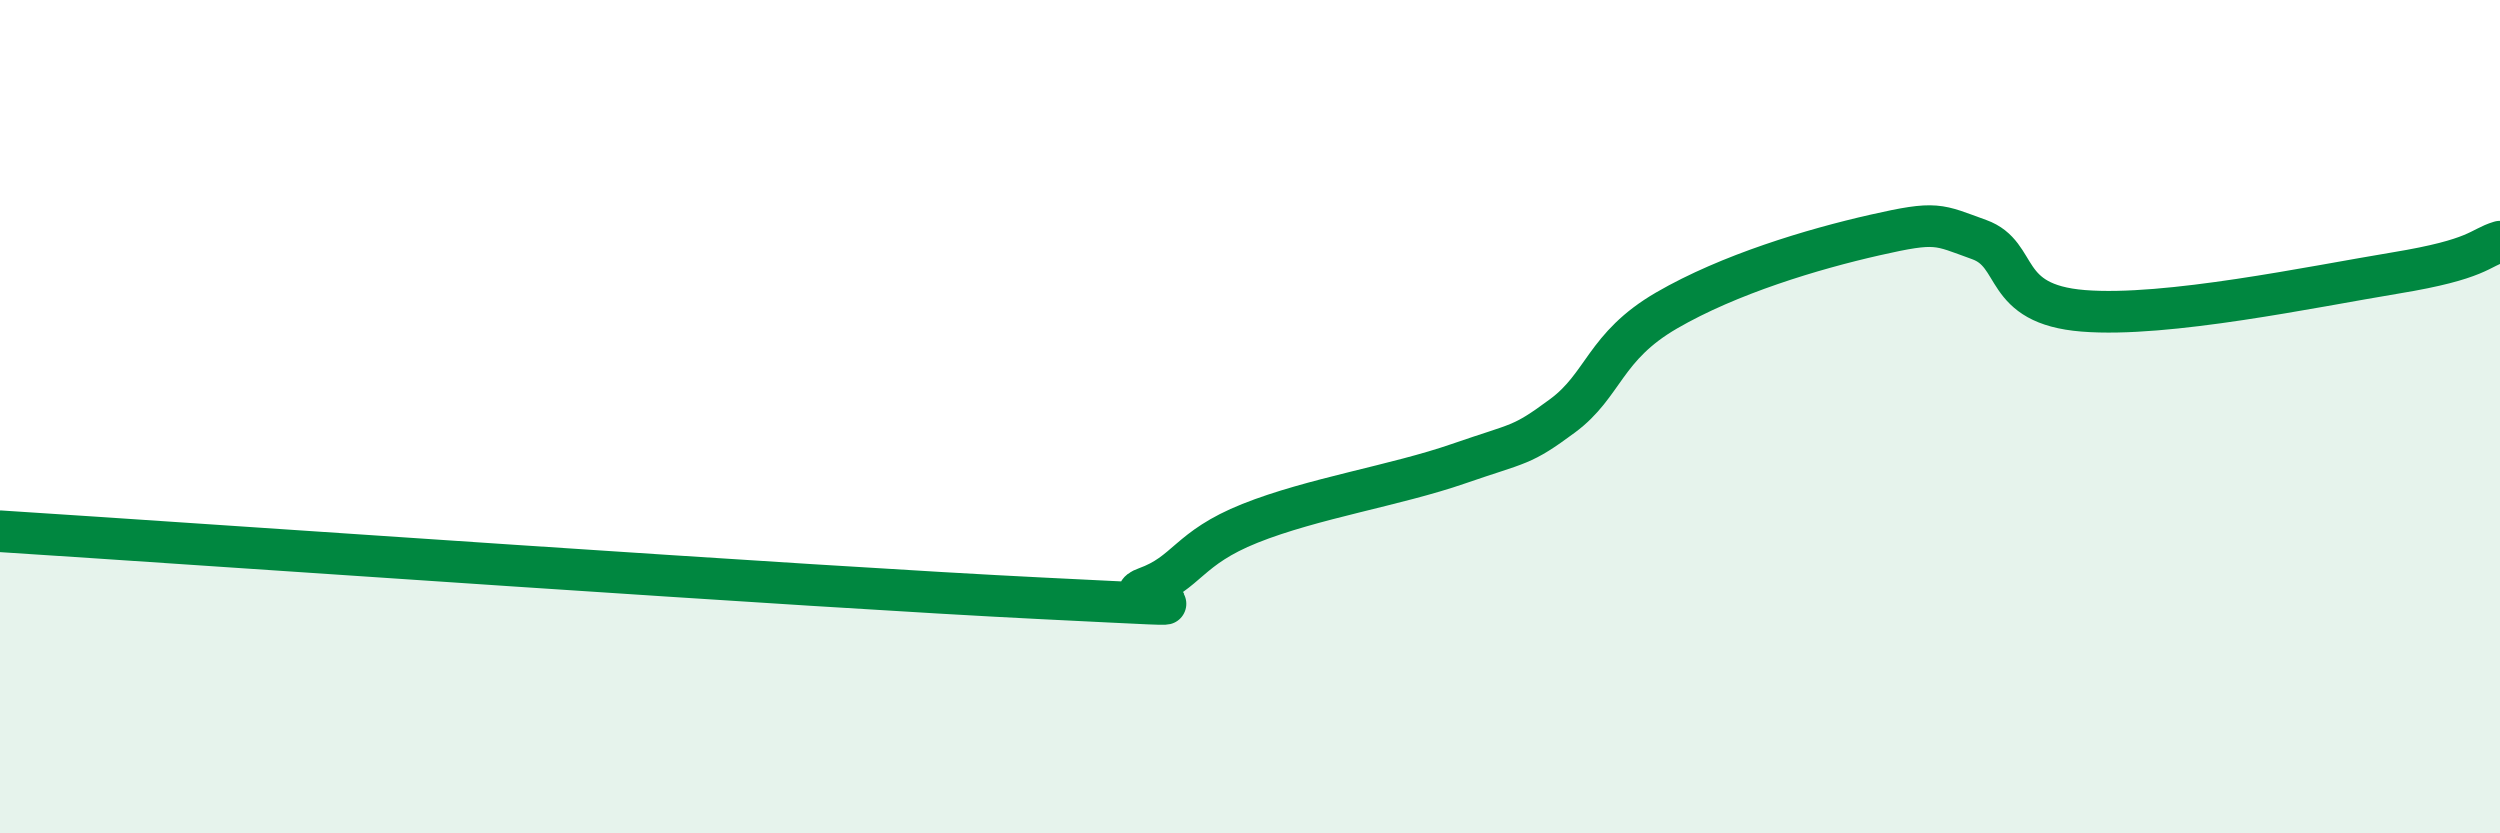
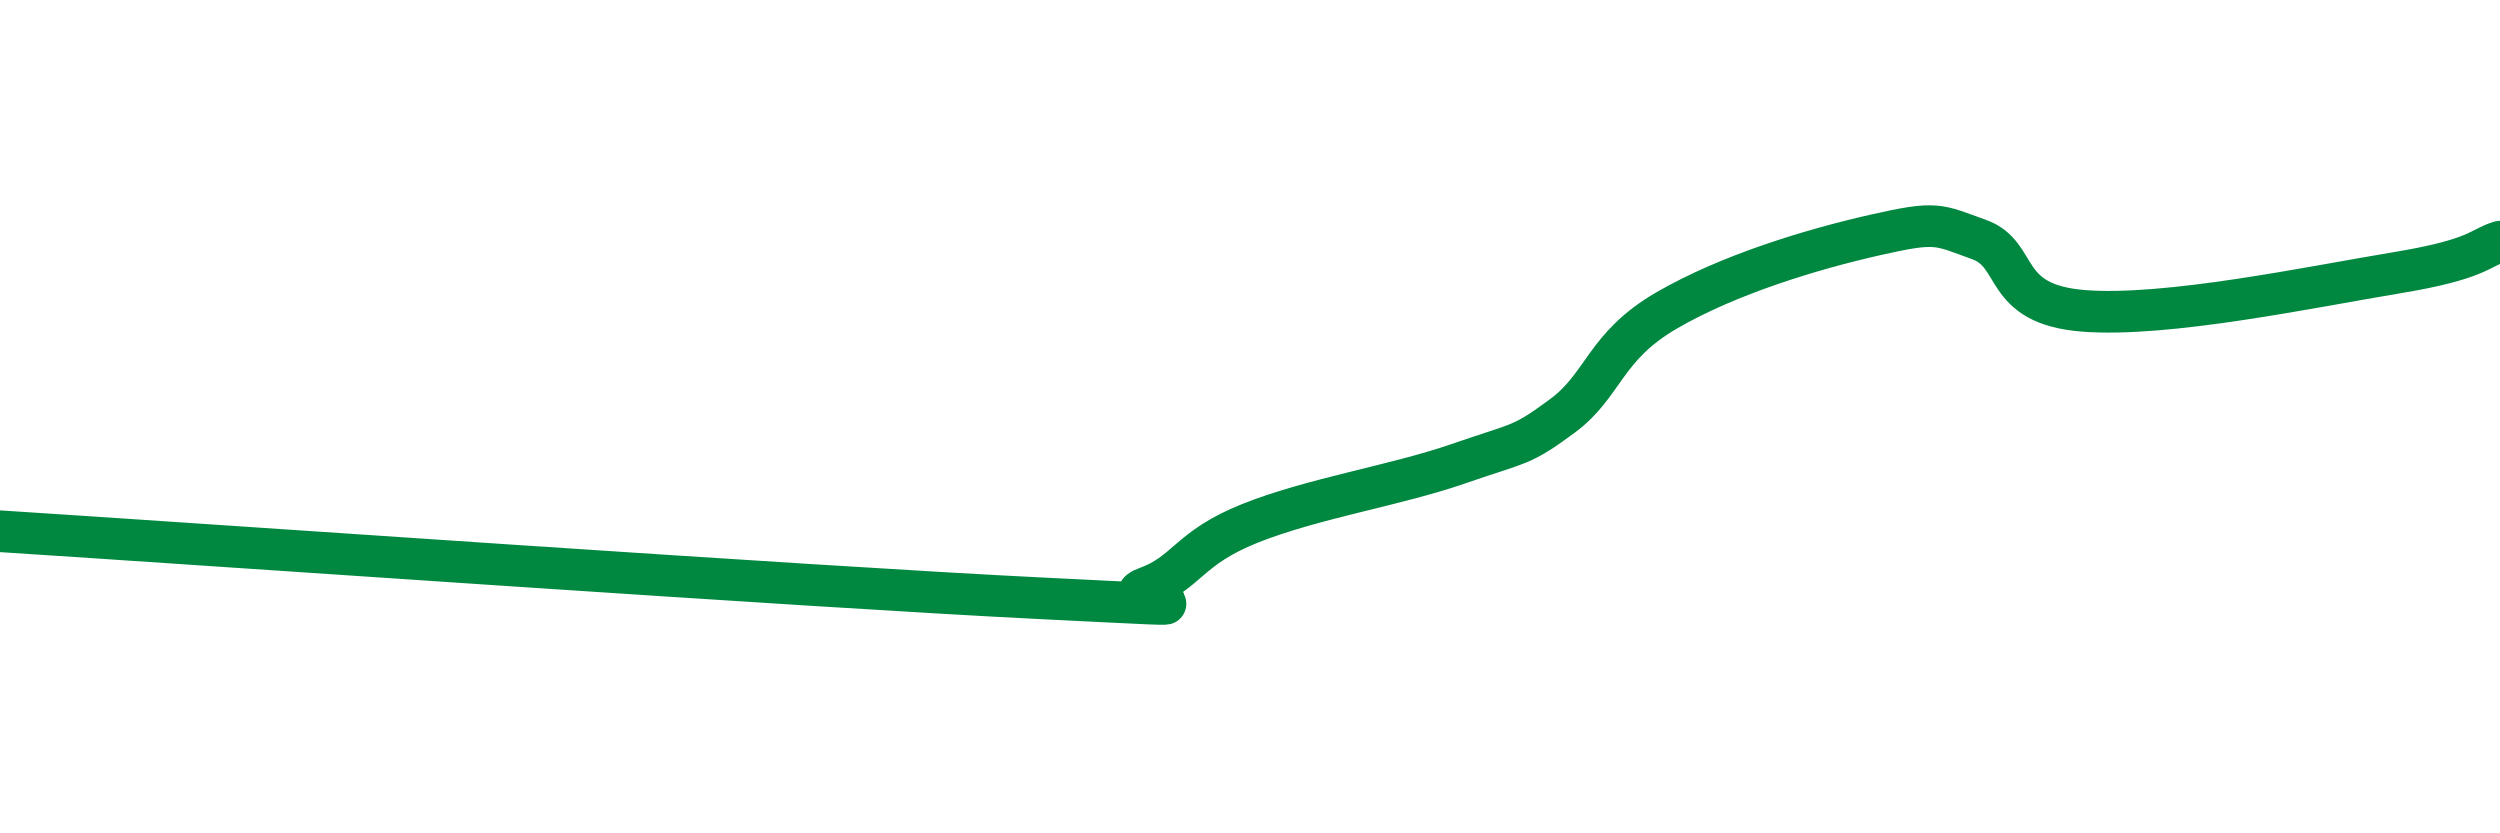
<svg xmlns="http://www.w3.org/2000/svg" width="60" height="20" viewBox="0 0 60 20">
-   <path d="M 0,12.75 C 5,13.07 19.5,14.09 25,14.36 C 30.5,14.63 26.5,14.47 27.5,14.11 C 28.5,13.75 28.5,13.16 30,12.56 C 31.5,11.96 33.5,11.65 35,11.13 C 36.5,10.61 36.5,10.72 37.5,9.98 C 38.5,9.24 38.5,8.32 40,7.45 C 41.5,6.58 43.5,5.98 45,5.64 C 46.5,5.3 46.5,5.39 47.5,5.75 C 48.5,6.11 48,7.3 50,7.46 C 52,7.62 55.5,6.88 57.5,6.55 C 59.5,6.22 59.5,5.95 60,5.8L60 20L0 20Z" fill="#008740" opacity="0.1" stroke-linecap="round" stroke-linejoin="round" />
  <path d="M 0,12.75 C 5,13.07 19.5,14.09 25,14.36 C 30.5,14.63 26.5,14.47 27.5,14.11 C 28.5,13.75 28.5,13.16 30,12.56 C 31.5,11.96 33.5,11.65 35,11.13 C 36.5,10.61 36.5,10.72 37.5,9.98 C 38.5,9.24 38.5,8.32 40,7.45 C 41.5,6.58 43.5,5.98 45,5.64 C 46.5,5.3 46.5,5.39 47.5,5.75 C 48.5,6.11 48,7.3 50,7.46 C 52,7.62 55.5,6.88 57.5,6.55 C 59.5,6.22 59.5,5.95 60,5.8" stroke="#008740" stroke-width="1" fill="none" stroke-linecap="round" stroke-linejoin="round" />
</svg>